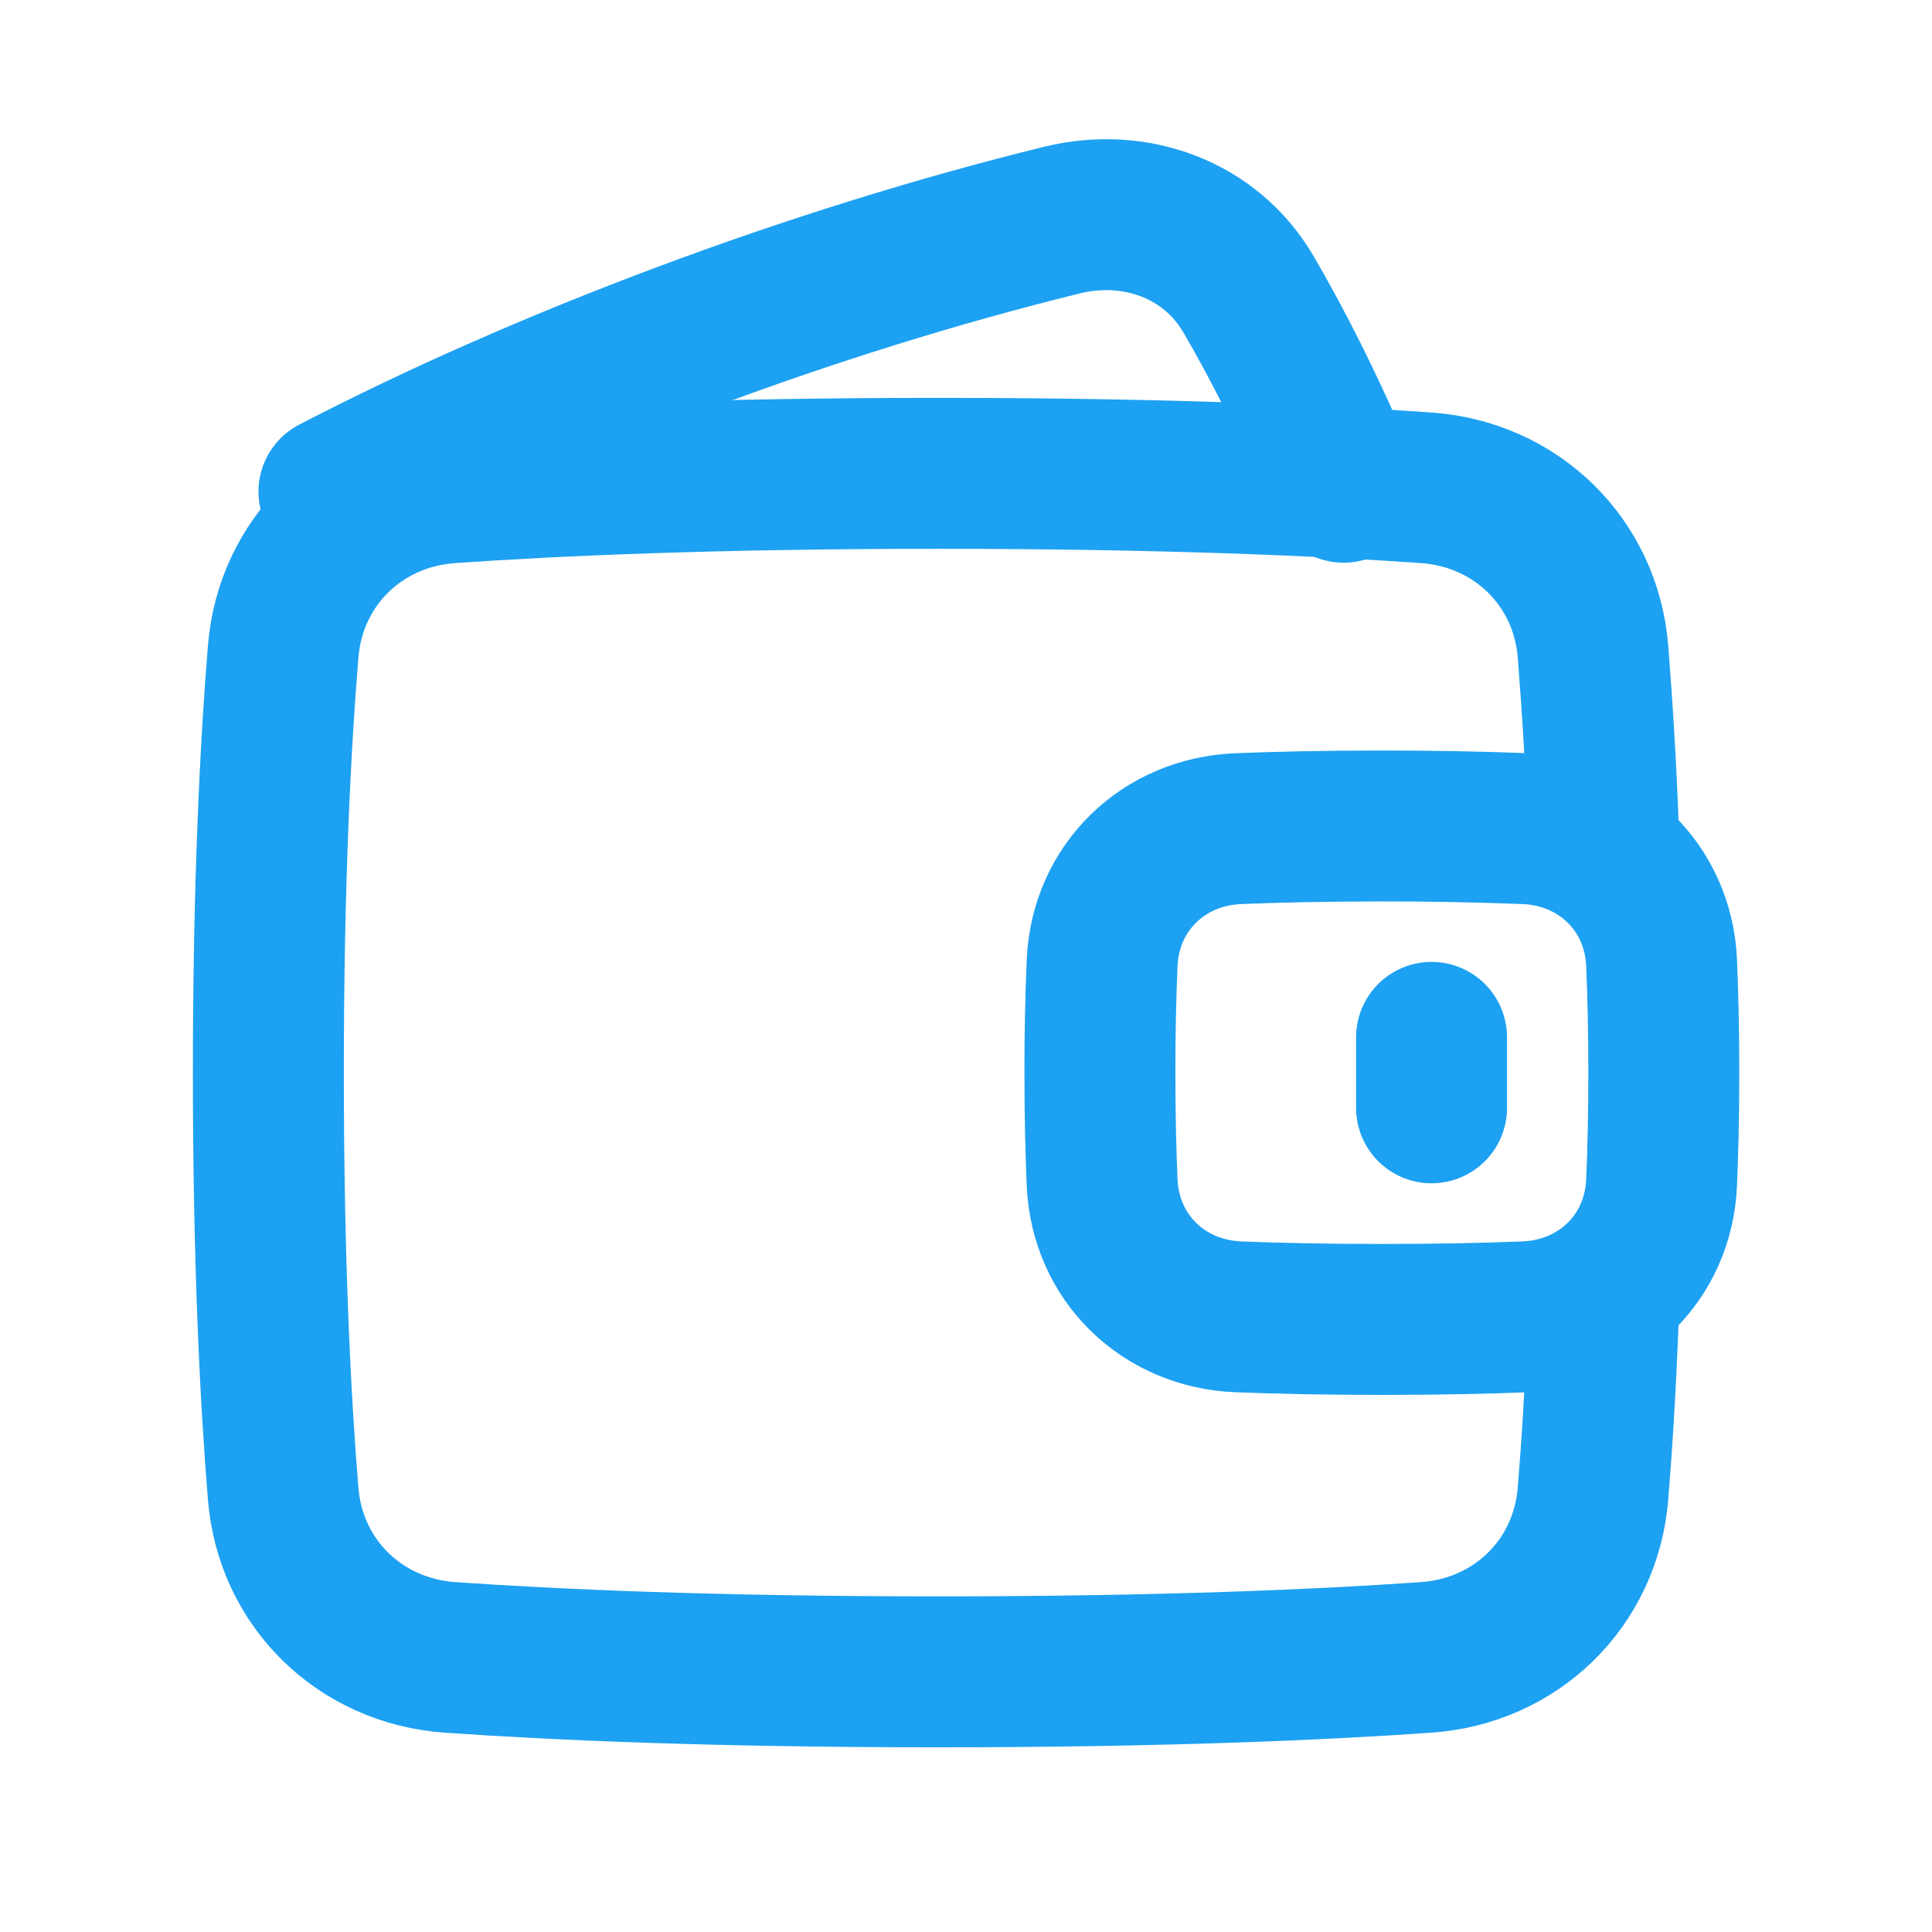
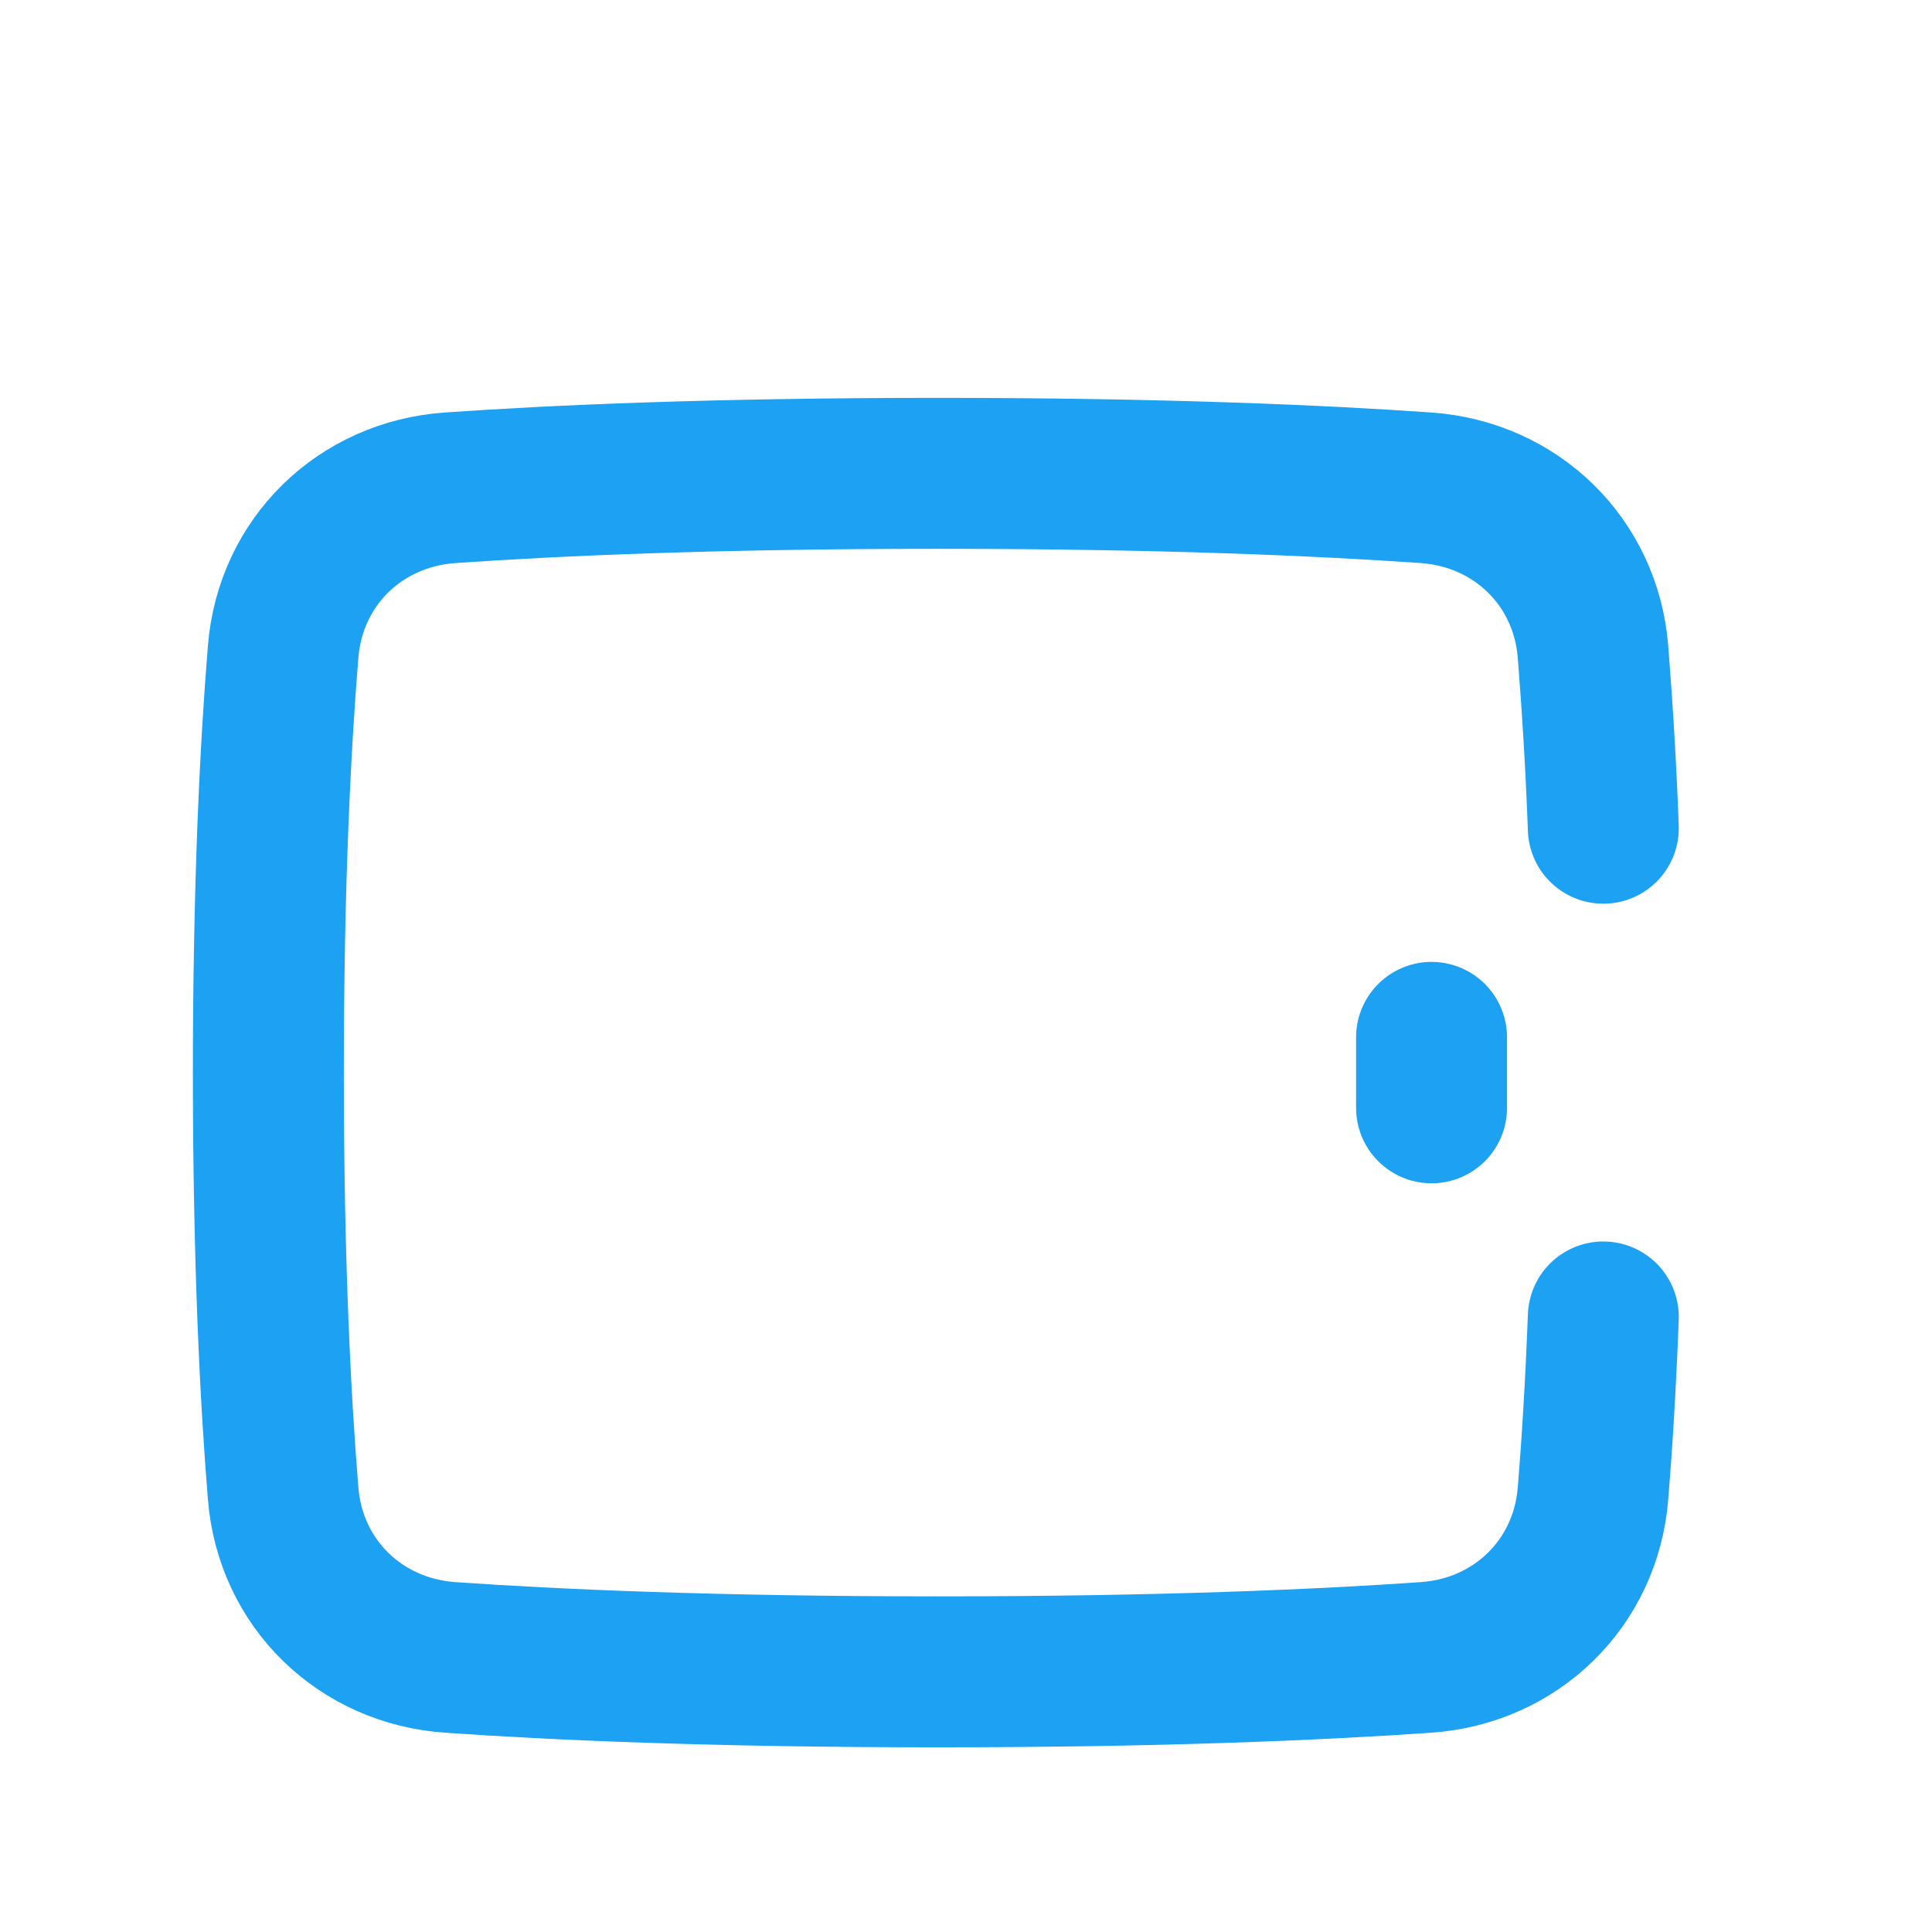
<svg xmlns="http://www.w3.org/2000/svg" width="32" height="32" viewBox="0 0 32 32" fill="none">
-   <path d="M5.531 8.143C9.016 6.333 13.45 4.663 17.587 3.646C18.797 3.348 20.047 3.796 20.677 4.871C21.126 5.64 21.675 6.693 22.255 8.07M18.255 19.591C18.311 20.834 19.269 21.761 20.512 21.811C21.145 21.836 21.933 21.854 22.888 21.854C23.843 21.854 24.631 21.836 25.264 21.811C26.508 21.761 27.466 20.834 27.521 19.591C27.543 19.085 27.558 18.479 27.558 17.767C27.558 17.056 27.543 16.45 27.521 15.944C27.466 14.701 26.507 13.774 25.264 13.725C24.473 13.694 23.68 13.68 22.888 13.681C21.933 13.681 21.145 13.699 20.512 13.725C19.269 13.774 18.311 14.701 18.255 15.944C18.229 16.552 18.217 17.16 18.218 17.767C18.218 18.48 18.233 19.085 18.255 19.591Z" stroke="#1DA1F2" stroke-width="2.5" stroke-linecap="round" stroke-linejoin="round" />
  <path d="M26.556 13.718C26.52 12.741 26.462 11.766 26.385 10.792C26.264 9.302 25.107 8.182 23.617 8.079C21.9 7.959 19.252 7.84 15.537 7.84C11.823 7.84 9.174 7.959 7.458 8.079C5.968 8.181 4.811 9.302 4.69 10.792C4.564 12.329 4.445 14.62 4.445 17.765C4.445 20.911 4.564 23.201 4.69 24.739C4.811 26.229 5.968 27.349 7.458 27.452C9.174 27.572 11.823 27.691 15.537 27.691C19.252 27.691 21.901 27.572 23.617 27.452C25.107 27.35 26.264 26.229 26.385 24.739C26.449 23.961 26.511 22.99 26.556 21.813M23.711 17.182V18.349" stroke="#1DA1F2" stroke-width="2.5" stroke-linecap="round" stroke-linejoin="round" />
</svg>